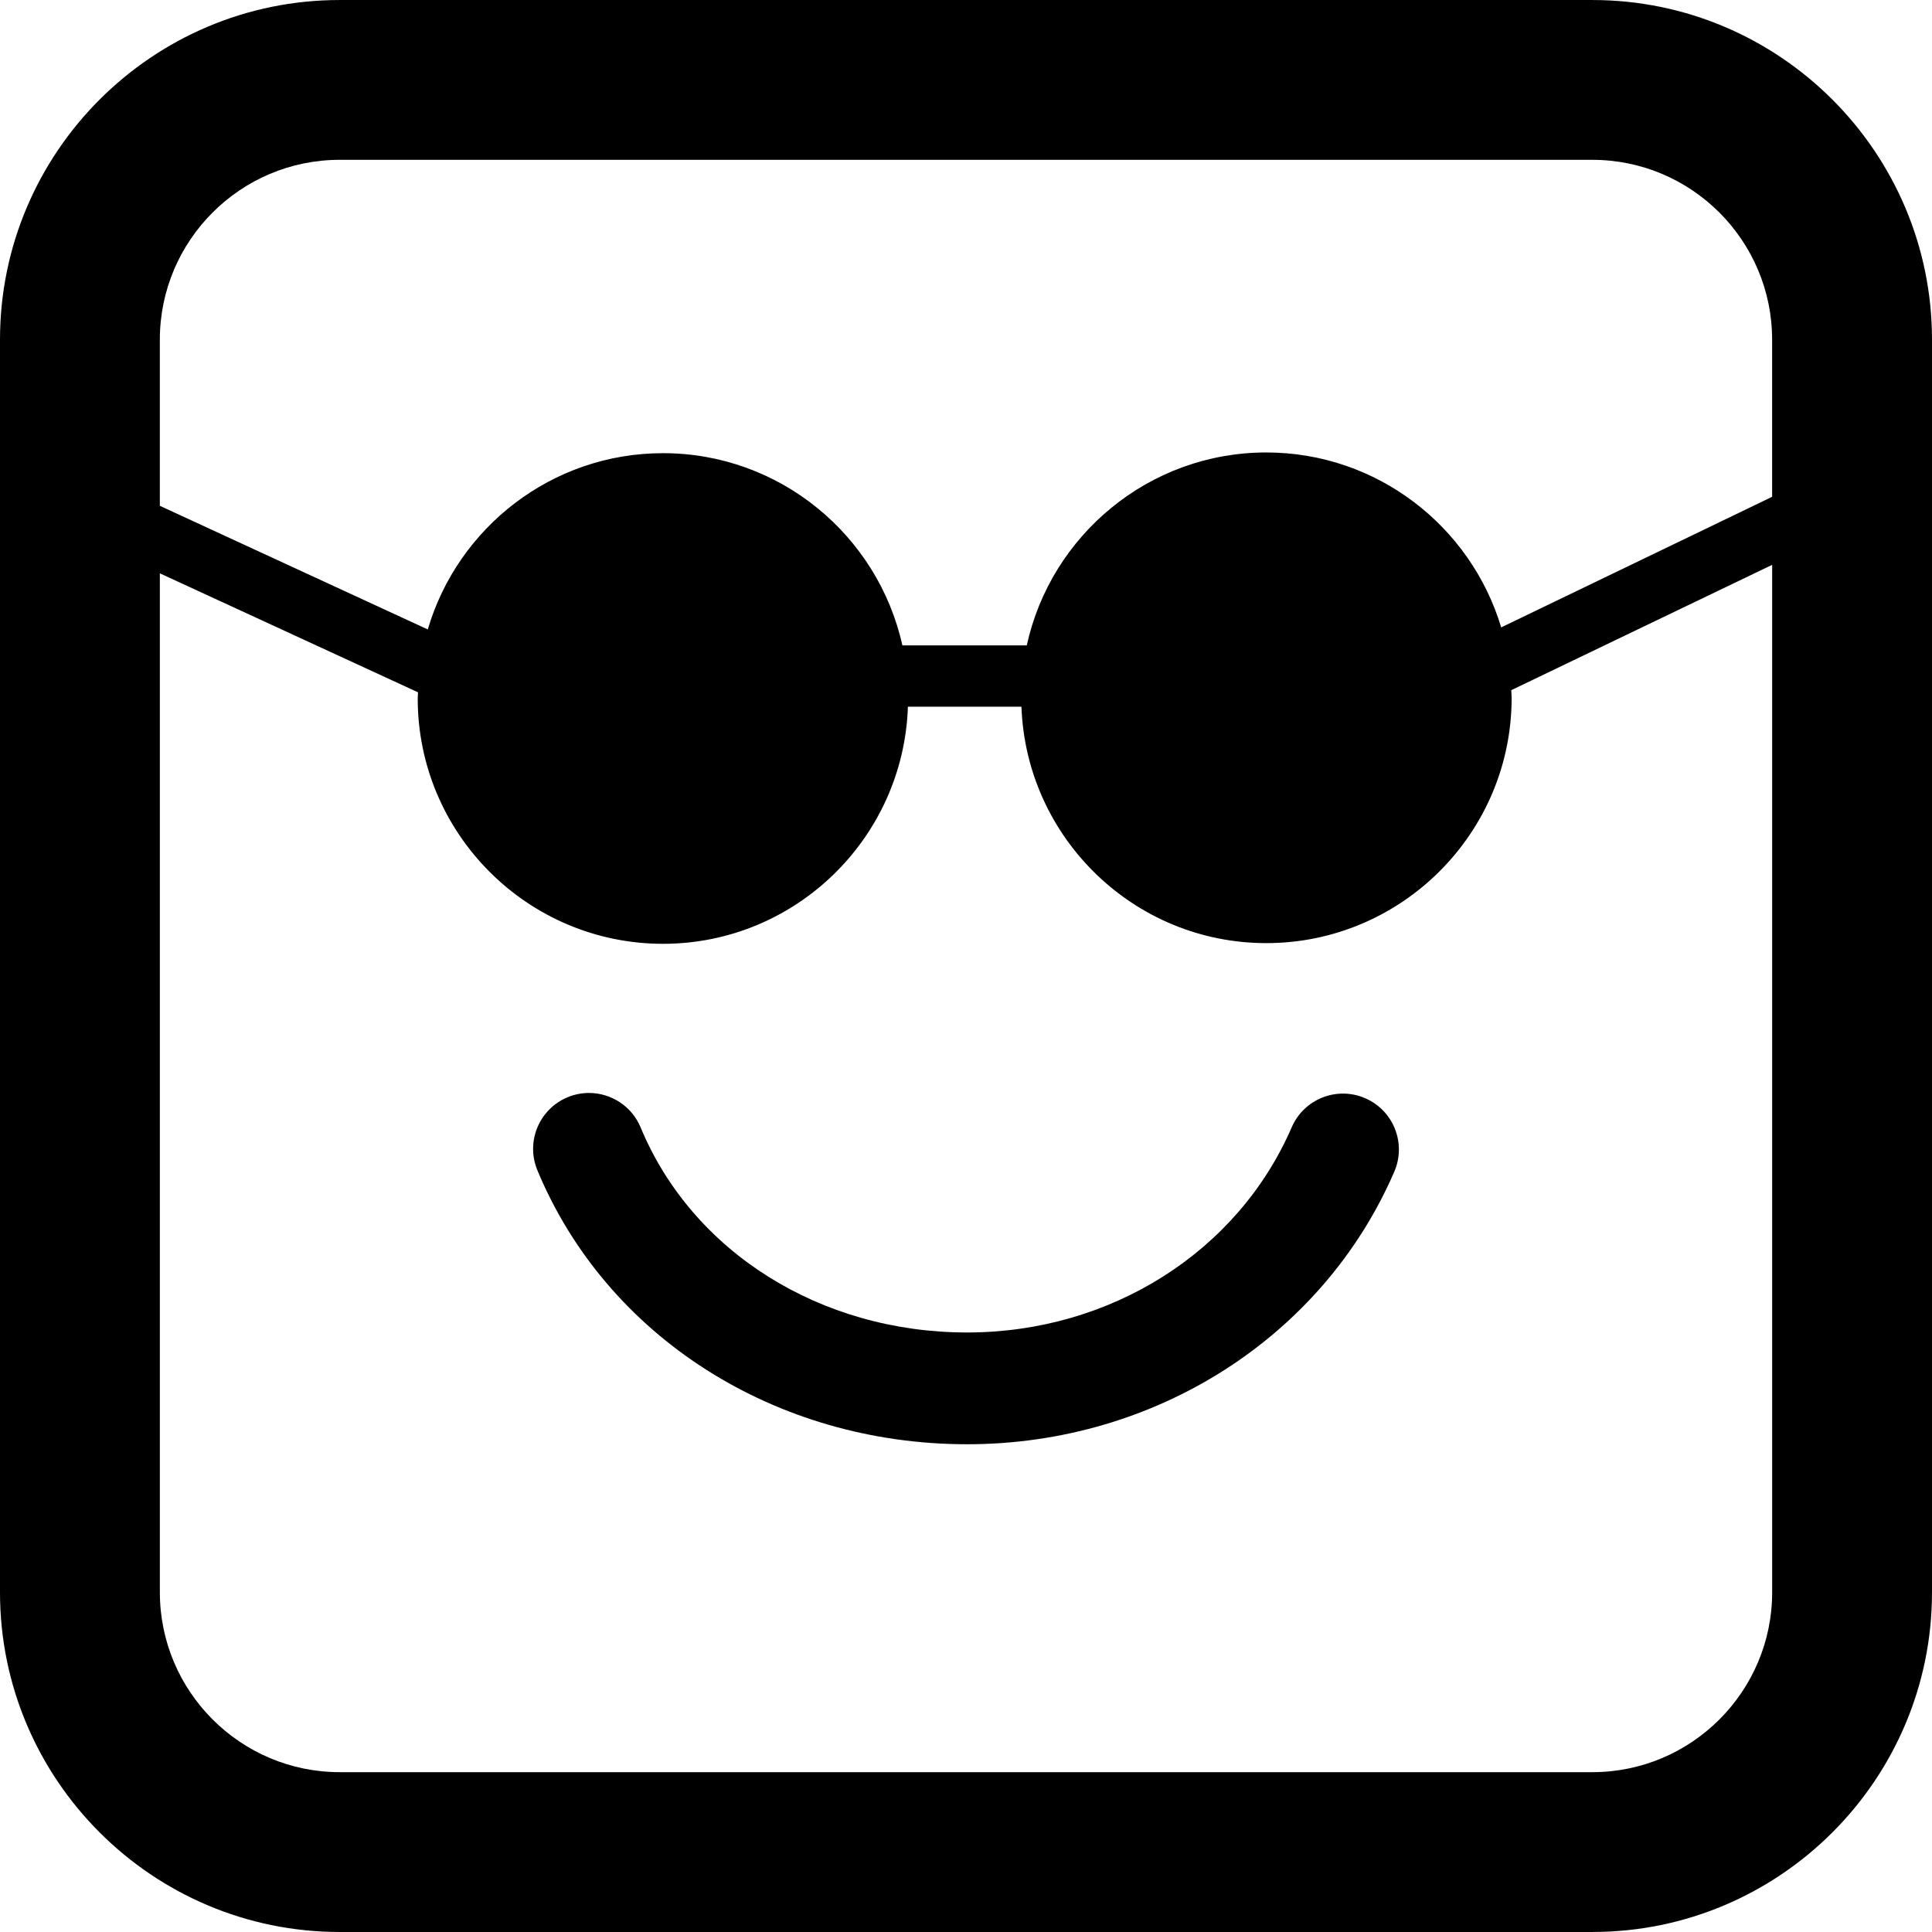
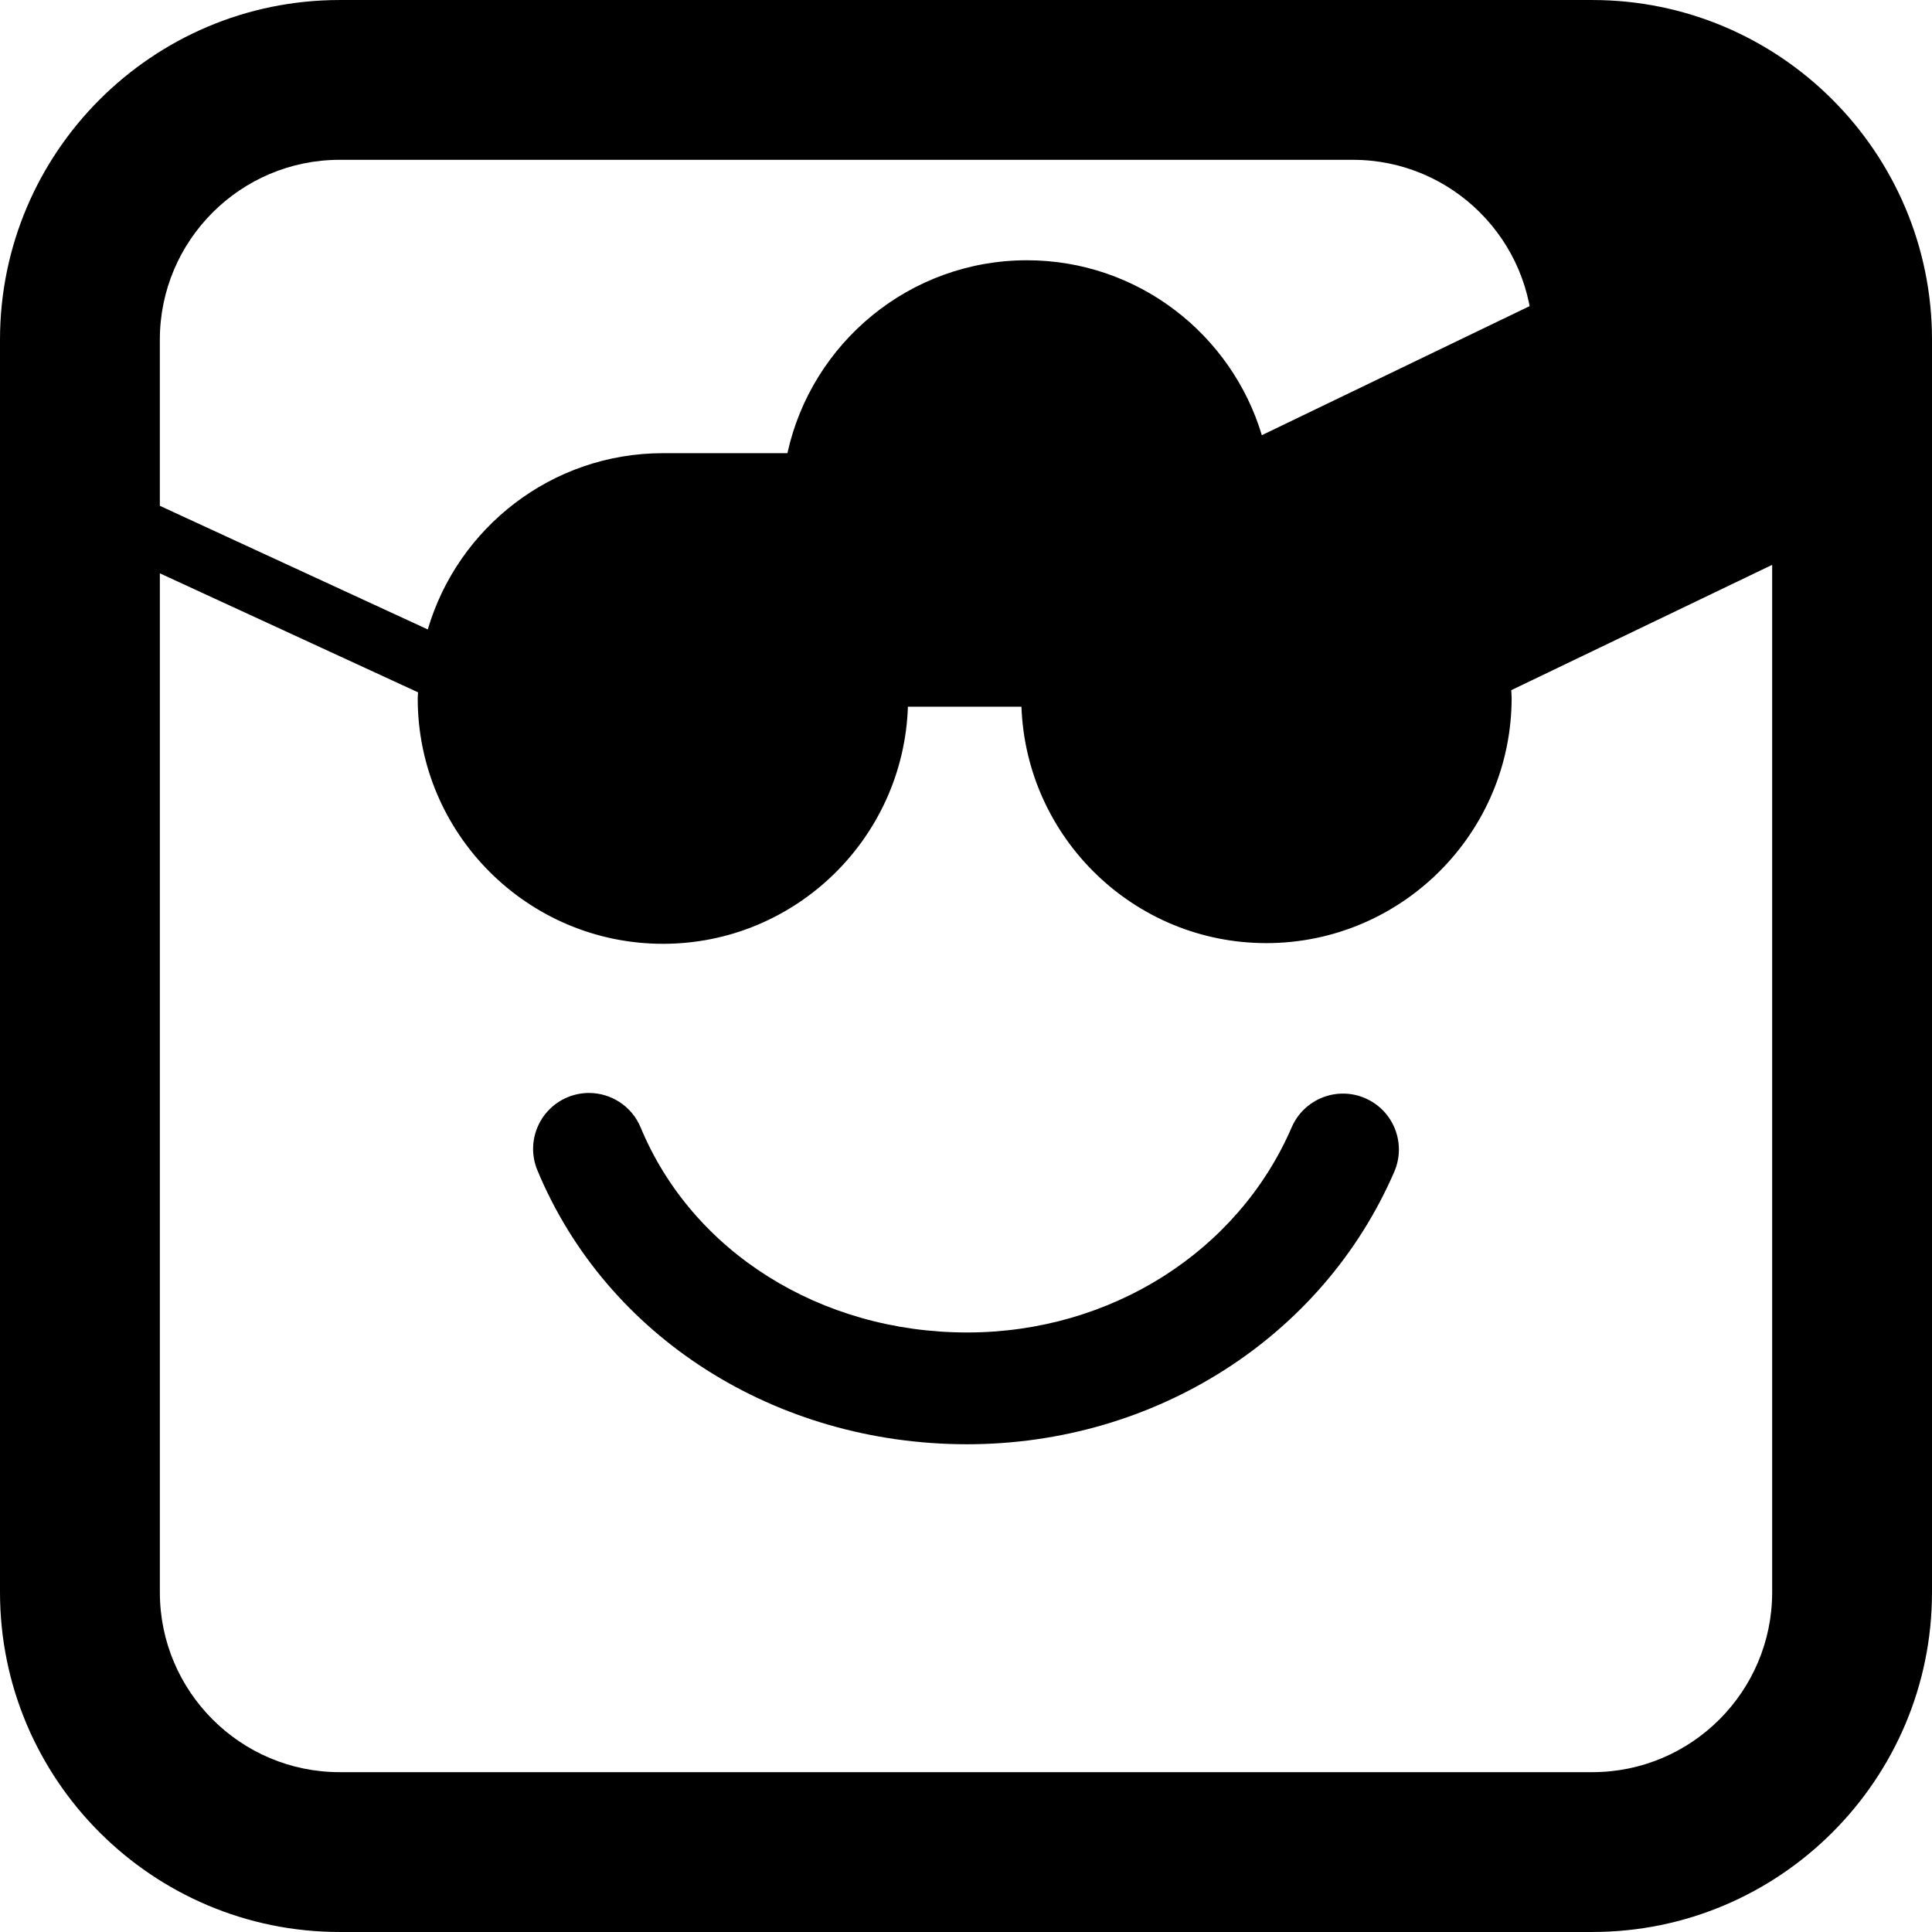
<svg xmlns="http://www.w3.org/2000/svg" fill="#000000" version="1.1" id="Capa_1" width="800px" height="800px" viewBox="0 0 103.696 103.696" xml:space="preserve">
  <g>
-     <path d="M74.836,62.888c-3.843,8.887-12.843,14.629-22.928,14.629c-10.301,0-19.354-5.771-23.064-14.703   c-0.636-1.529,0.089-3.285,1.62-3.922c0.376-0.156,0.766-0.23,1.15-0.23c1.176,0.002,2.292,0.697,2.771,1.852   c2.777,6.685,9.655,11.004,17.523,11.004c7.689,0,14.527-4.321,17.421-11.012c0.658-1.52,2.424-2.221,3.944-1.562   C74.793,59.601,75.493,61.366,74.836,62.888z M103.696,18.231v67.235c0,10.053-8.179,18.229-18.229,18.229H18.23   C8.178,103.695,0,95.517,0,85.466V18.231C0,8.178,8.178,0.001,18.23,0.001h67.235C95.518,0,103.696,8.178,103.696,18.231z    M8.579,18.231v8.917l14.381,6.636c1.605-5.461,6.654-9.461,12.626-9.461c6.281,0,11.541,4.424,12.847,10.316h6.677   c1.293-5.912,6.563-10.354,12.856-10.354c5.946,0,10.979,3.965,12.607,9.389l14.542-7.009V18.23c0-5.322-4.33-9.652-9.651-9.652   H18.23C12.909,8.578,8.579,12.909,8.579,18.231z M95.117,85.466V30.317l-14.004,6.727c0.004,0.137,0.021,0.271,0.021,0.408   c0,7.262-5.908,13.168-13.168,13.168c-7.098,0-12.887-5.65-13.142-12.688H48.73c-0.236,7.055-6.034,12.725-13.144,12.725   c-7.259,0-13.166-5.906-13.166-13.168c0-0.111,0.014-0.219,0.017-0.33L8.58,30.772v54.694c0,5.321,4.33,9.651,9.651,9.651h67.236   C90.787,95.118,95.117,90.787,95.117,85.466z" />
+     <path d="M74.836,62.888c-3.843,8.887-12.843,14.629-22.928,14.629c-10.301,0-19.354-5.771-23.064-14.703   c-0.636-1.529,0.089-3.285,1.62-3.922c0.376-0.156,0.766-0.23,1.15-0.23c1.176,0.002,2.292,0.697,2.771,1.852   c2.777,6.685,9.655,11.004,17.523,11.004c7.689,0,14.527-4.321,17.421-11.012c0.658-1.52,2.424-2.221,3.944-1.562   C74.793,59.601,75.493,61.366,74.836,62.888z M103.696,18.231v67.235c0,10.053-8.179,18.229-18.229,18.229H18.23   C8.178,103.695,0,95.517,0,85.466V18.231C0,8.178,8.178,0.001,18.23,0.001h67.235C95.518,0,103.696,8.178,103.696,18.231z    M8.579,18.231v8.917l14.381,6.636c1.605-5.461,6.654-9.461,12.626-9.461h6.677   c1.293-5.912,6.563-10.354,12.856-10.354c5.946,0,10.979,3.965,12.607,9.389l14.542-7.009V18.23c0-5.322-4.33-9.652-9.651-9.652   H18.23C12.909,8.578,8.579,12.909,8.579,18.231z M95.117,85.466V30.317l-14.004,6.727c0.004,0.137,0.021,0.271,0.021,0.408   c0,7.262-5.908,13.168-13.168,13.168c-7.098,0-12.887-5.65-13.142-12.688H48.73c-0.236,7.055-6.034,12.725-13.144,12.725   c-7.259,0-13.166-5.906-13.166-13.168c0-0.111,0.014-0.219,0.017-0.33L8.58,30.772v54.694c0,5.321,4.33,9.651,9.651,9.651h67.236   C90.787,95.118,95.117,90.787,95.117,85.466z" />
  </g>
</svg>